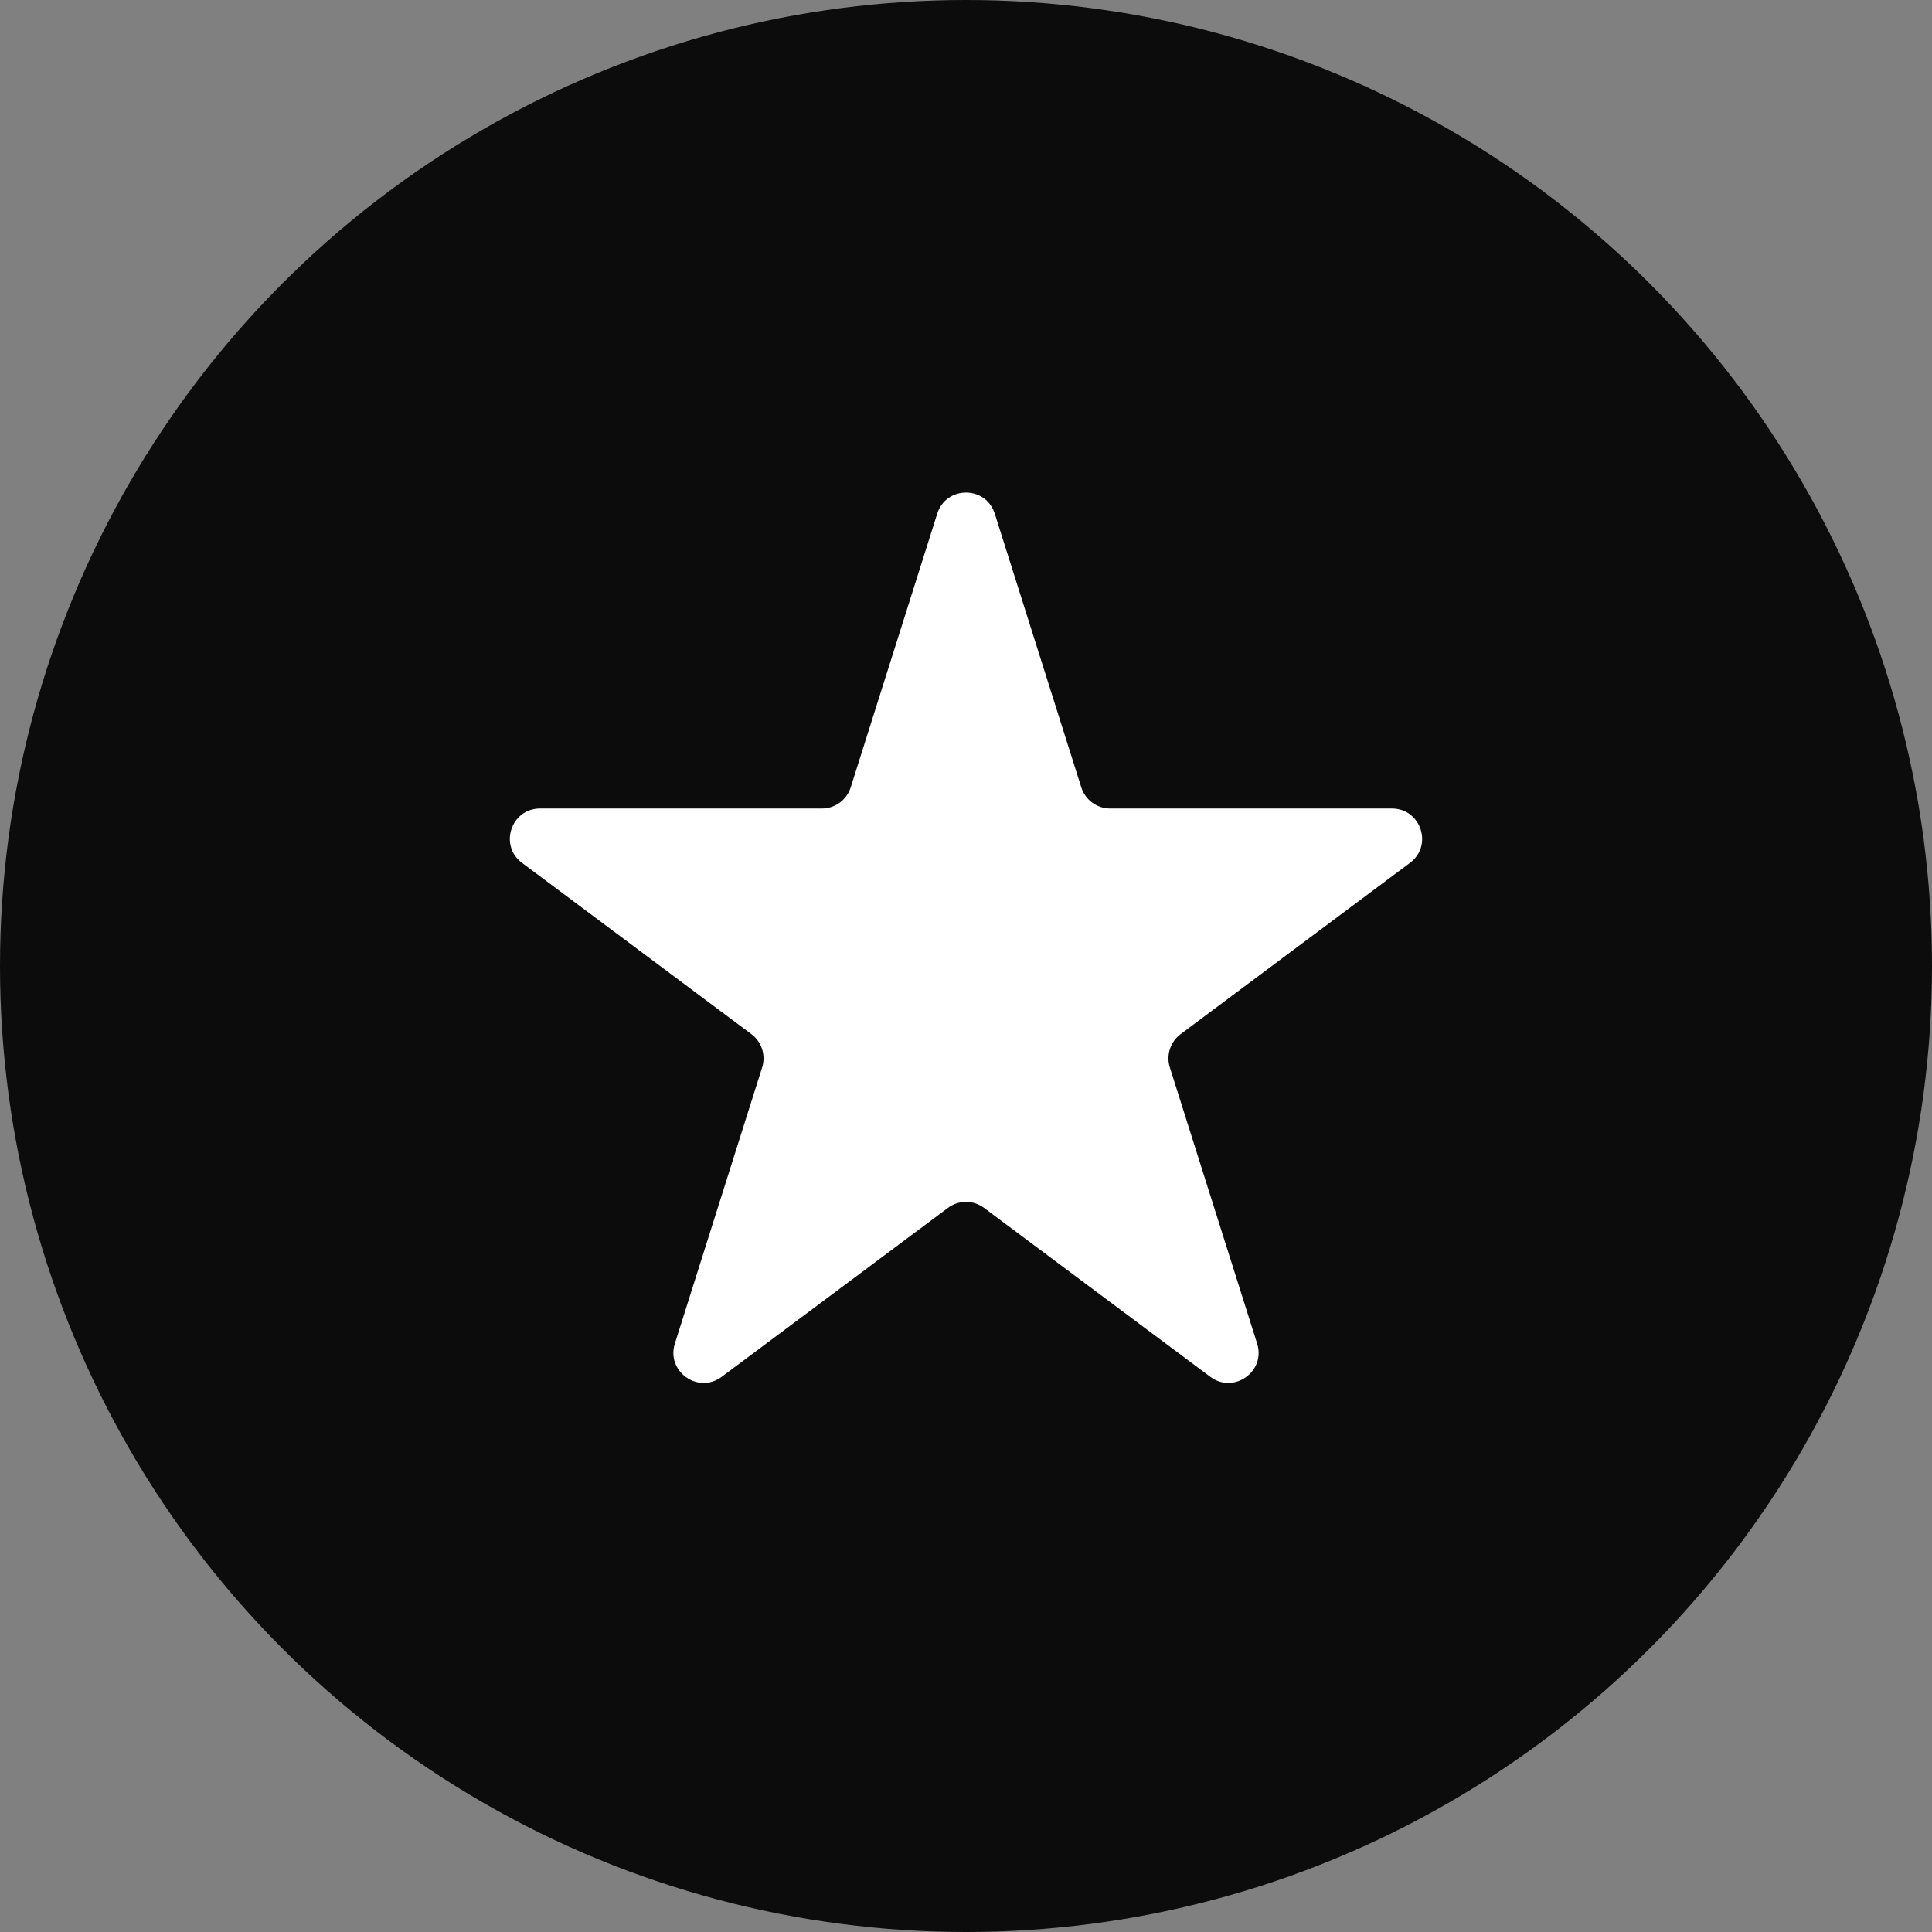
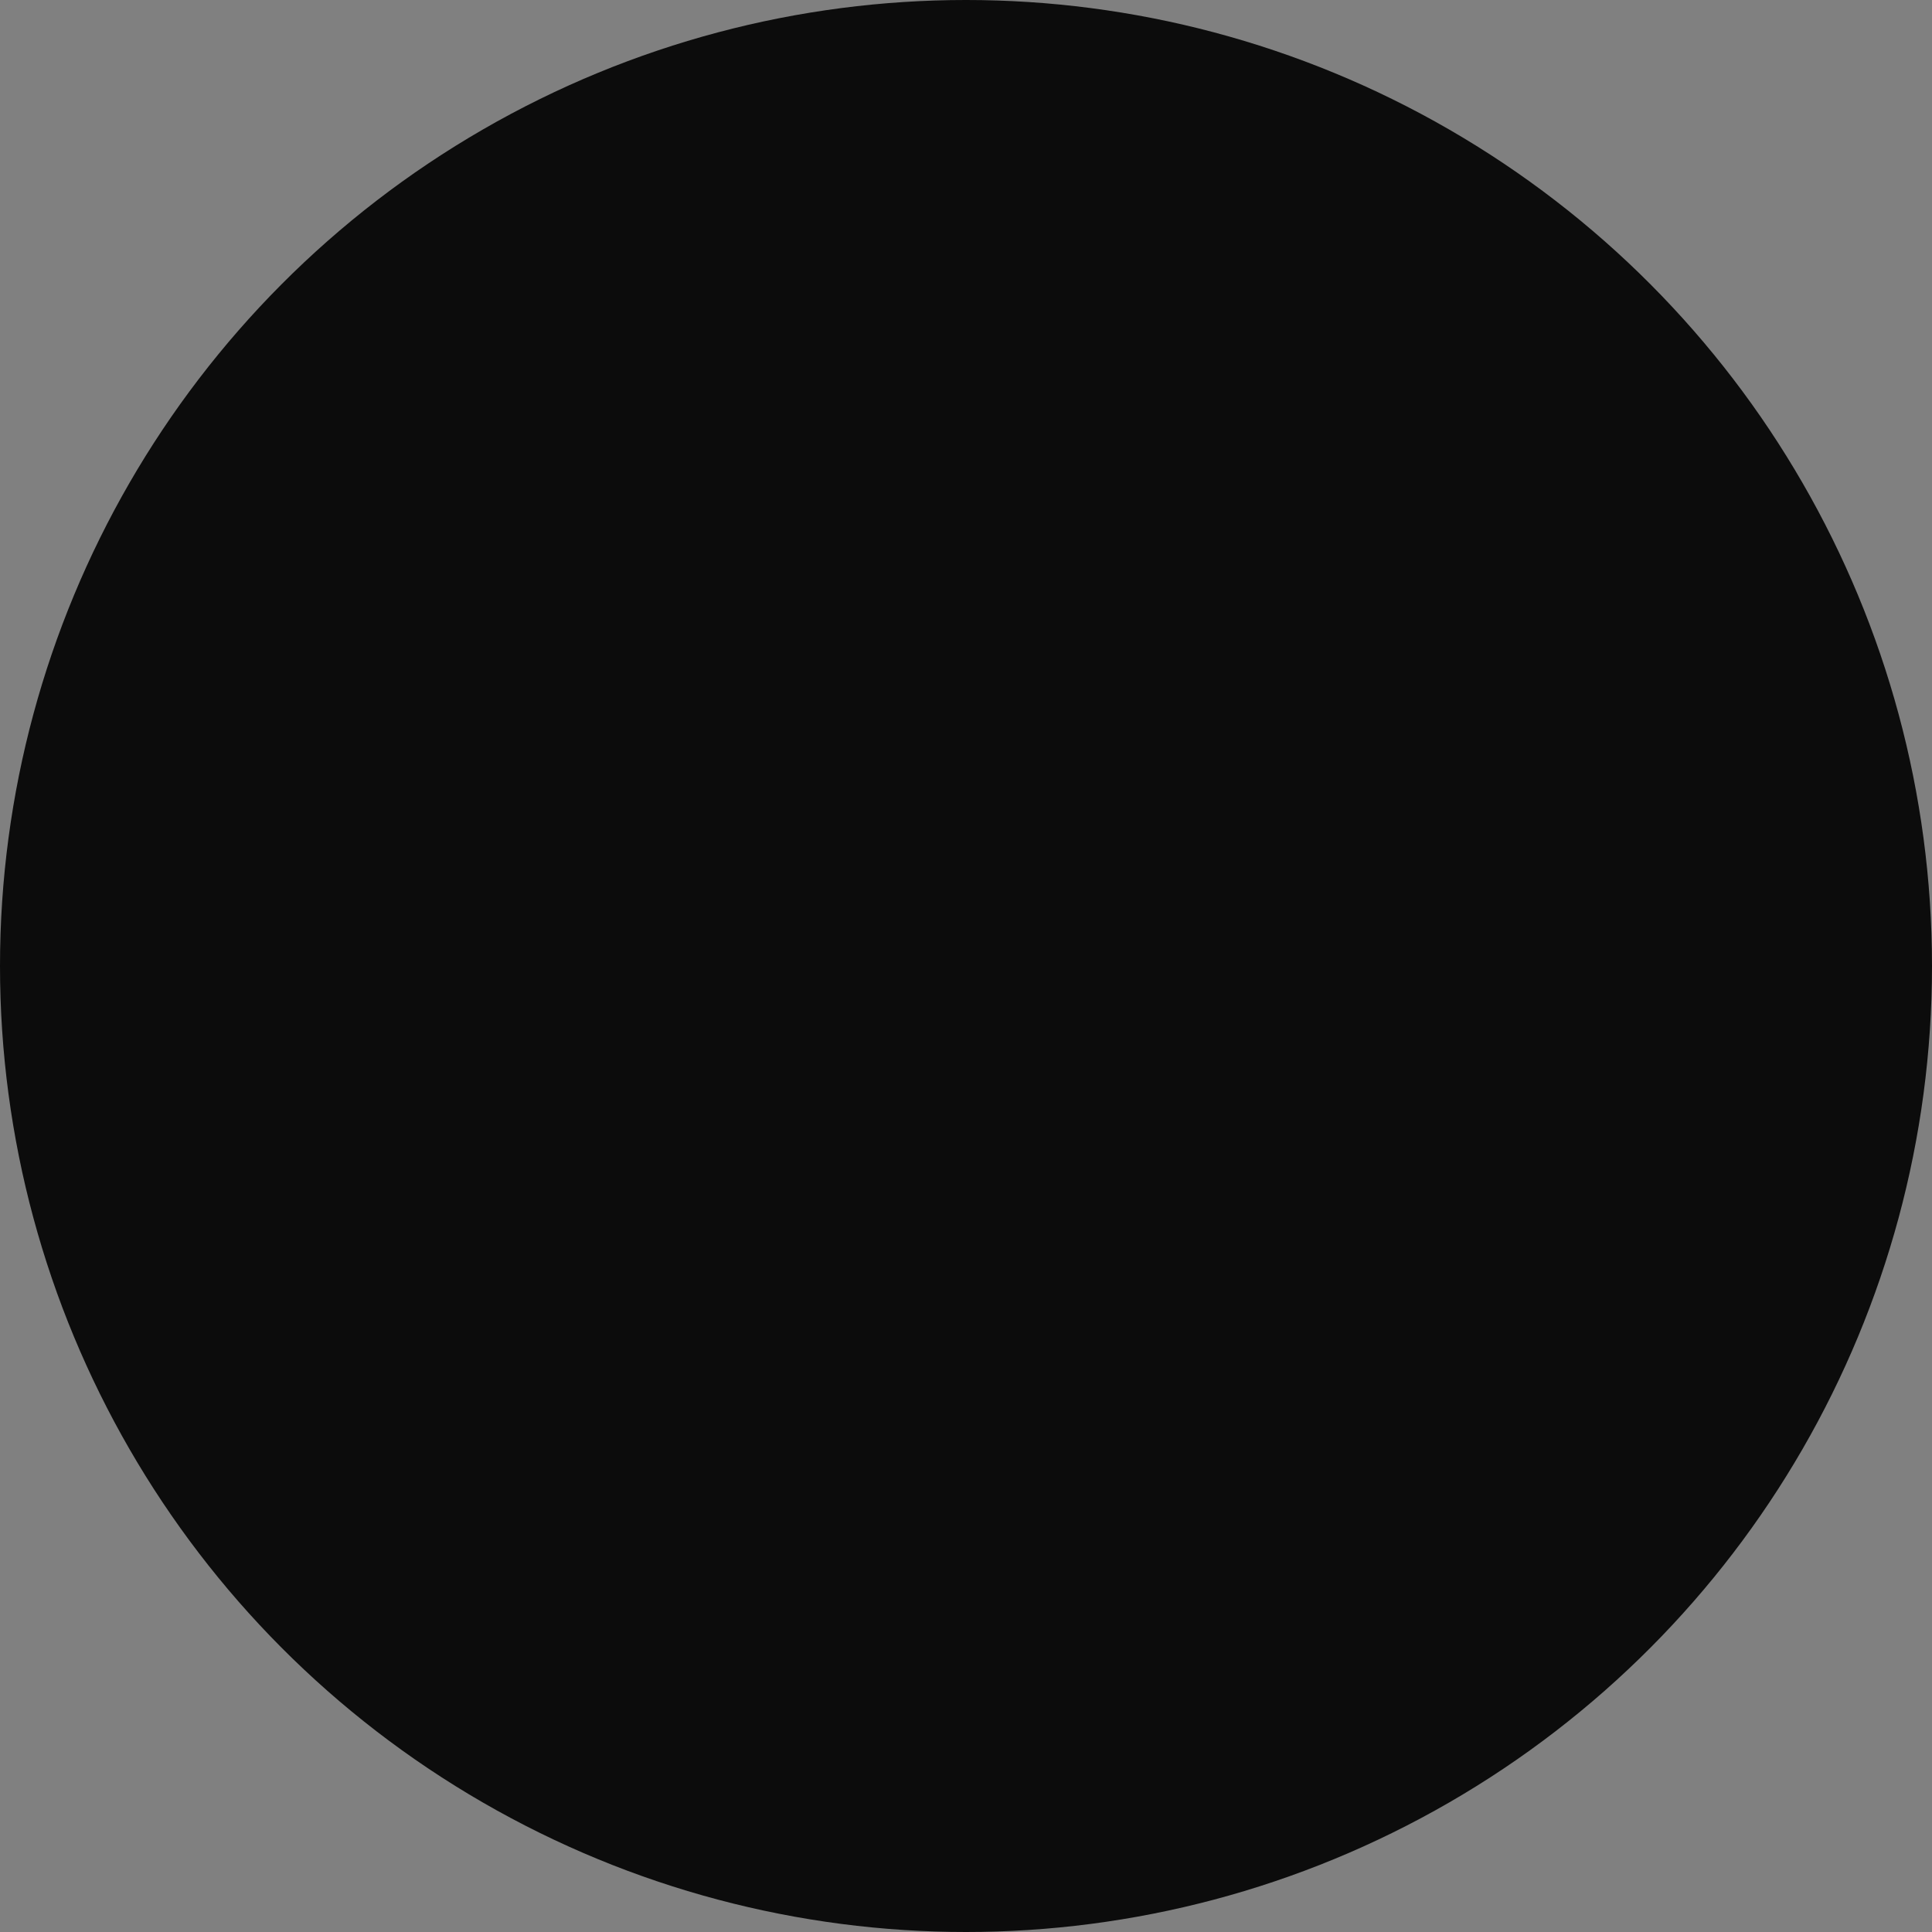
<svg xmlns="http://www.w3.org/2000/svg" width="64" height="64" viewBox="0 0 64 64" fill="none">
  <rect x="0" y="0" width="64" height="64" fill="#808080" stroke="none" />
  <circle cx="32" cy="32" r="32" fill="#0C0C0C" />
-   <path d="M31.047 17.016C31.341 16.085 32.659 16.085 32.953 17.016L35.82 26.085C35.952 26.5 36.338 26.783 36.774 26.783H46.108C47.071 26.783 47.478 28.009 46.707 28.584L39.108 34.258C38.767 34.513 38.625 34.956 38.753 35.361L41.644 44.507C41.937 45.433 40.871 46.19 40.093 45.609L32.598 40.013C32.243 39.748 31.756 39.748 31.402 40.013L23.907 45.609C23.129 46.19 22.063 45.433 22.356 44.507L25.247 35.361C25.375 34.956 25.233 34.513 24.892 34.258L17.293 28.584C16.522 28.009 16.929 26.783 17.892 26.783H27.226C27.662 26.783 28.048 26.5 28.18 26.085L31.047 17.016Z" fill="white" />
</svg>